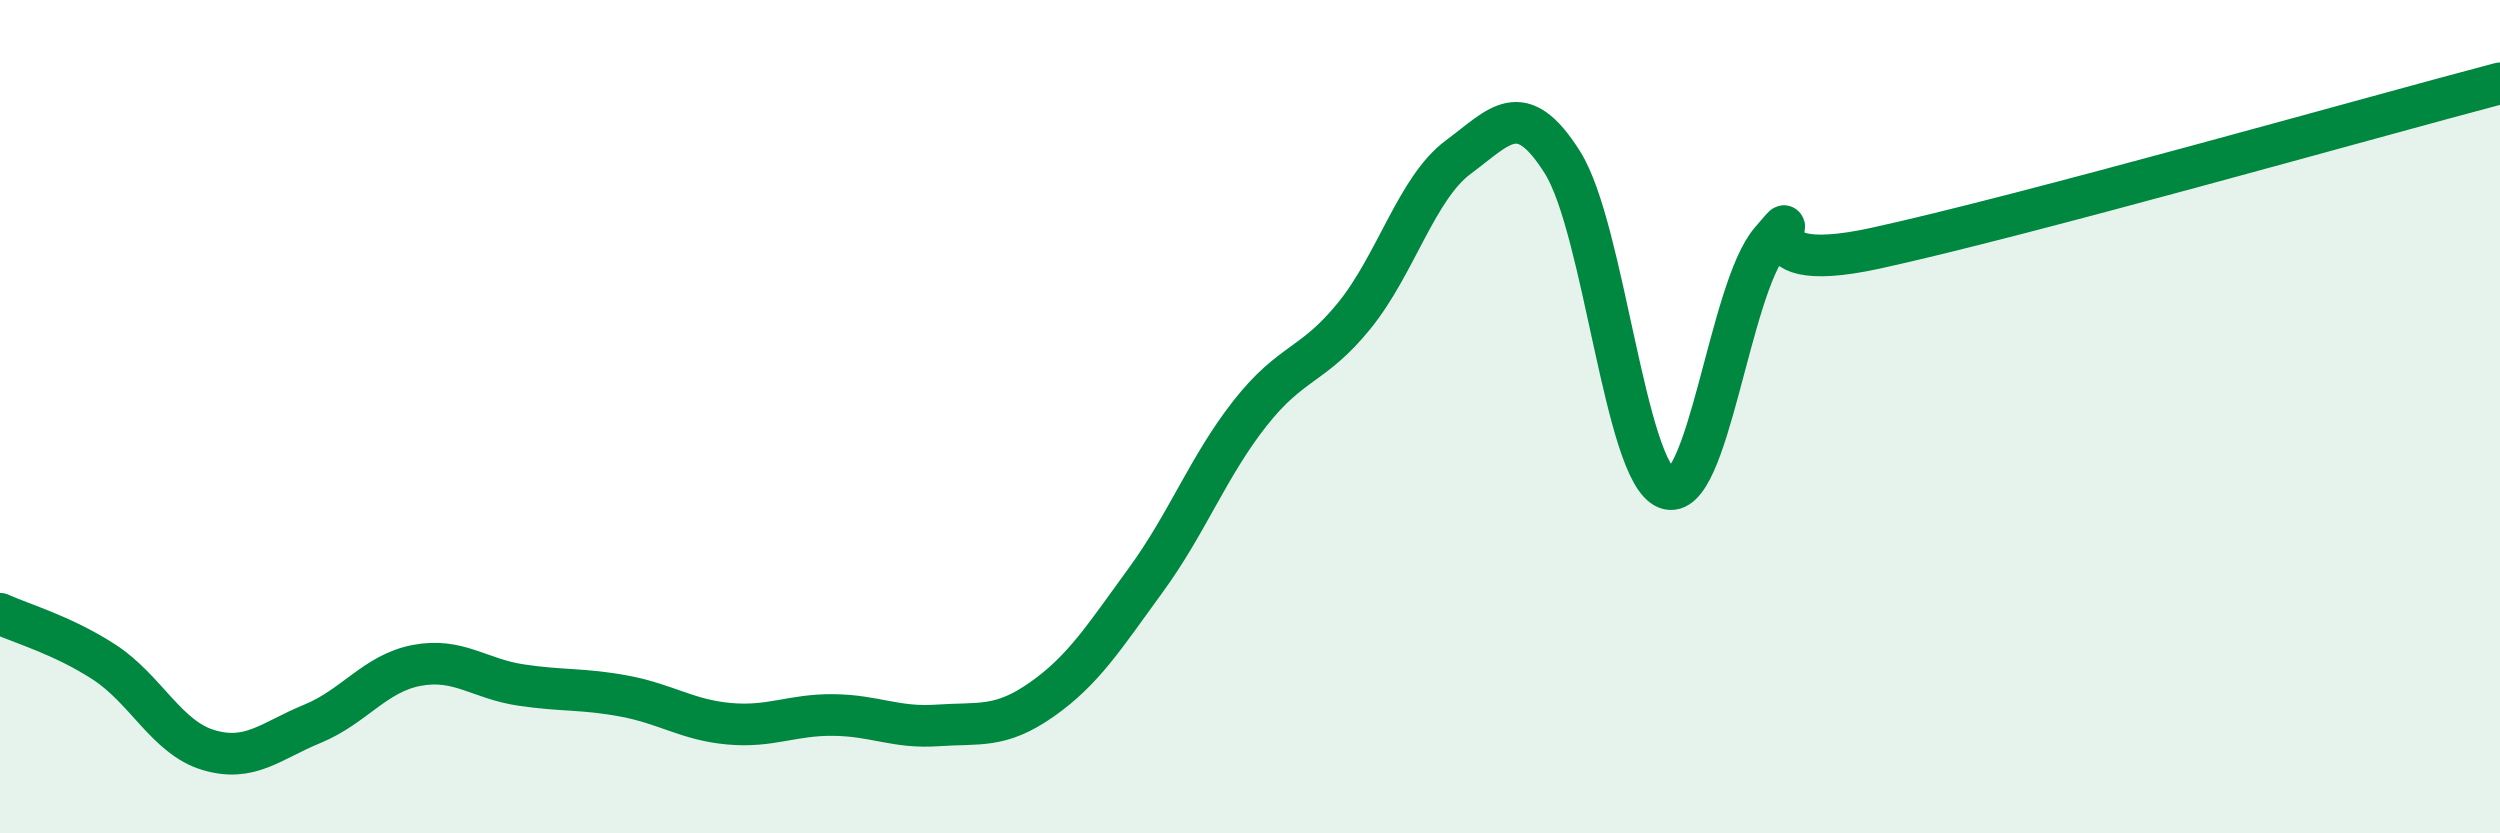
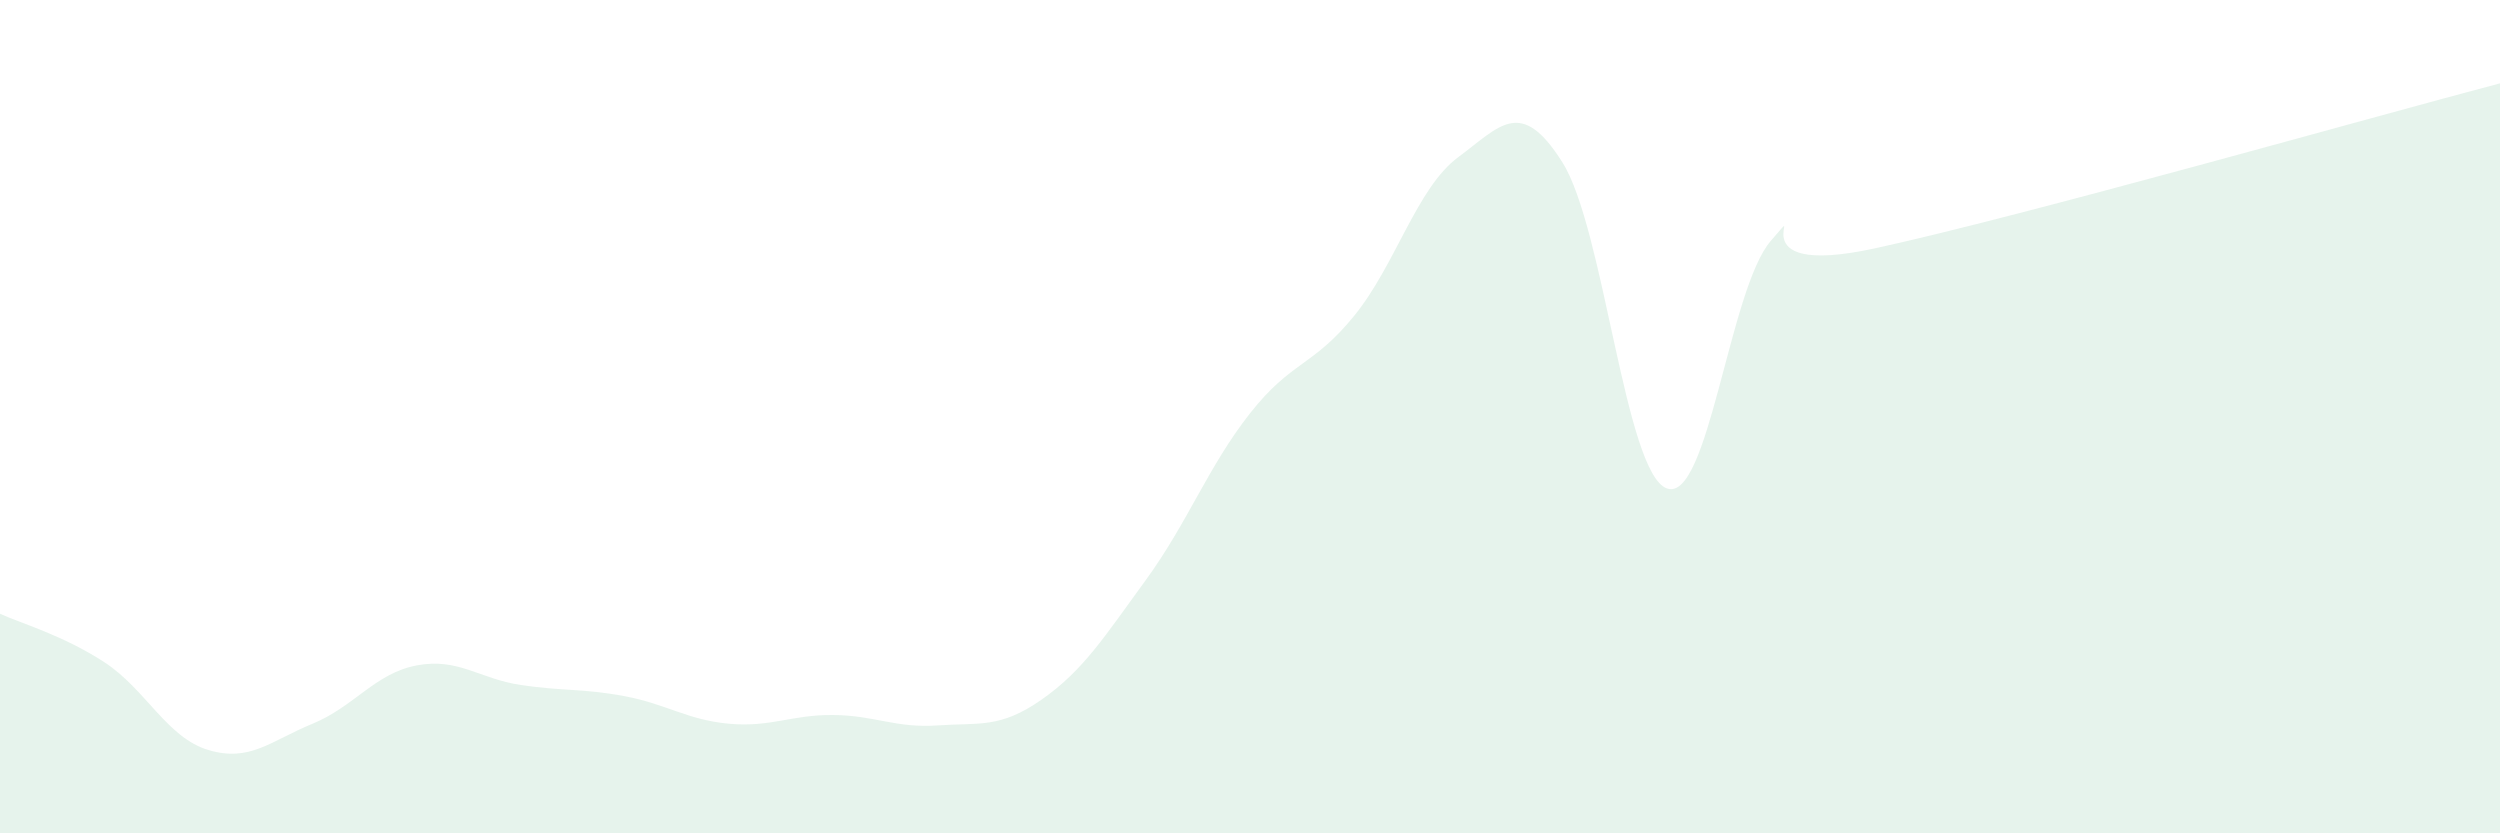
<svg xmlns="http://www.w3.org/2000/svg" width="60" height="20" viewBox="0 0 60 20">
  <path d="M 0,14.73 C 0.5,14.96 1.5,15.24 2.5,15.89 C 3.5,16.54 4,17.7 5,18 C 6,18.3 6.5,17.78 7.5,17.37 C 8.5,16.96 9,16.16 10,15.97 C 11,15.78 11.5,16.29 12.5,16.44 C 13.5,16.59 14,16.52 15,16.71 C 16,16.9 16.5,17.28 17.5,17.37 C 18.5,17.46 19,17.15 20,17.16 C 21,17.17 21.5,17.48 22.5,17.41 C 23.5,17.34 24,17.49 25,16.79 C 26,16.09 26.5,15.29 27.5,13.92 C 28.5,12.55 29,11.19 30,9.92 C 31,8.65 31.5,8.81 32.5,7.58 C 33.5,6.35 34,4.51 35,3.77 C 36,3.03 36.5,2.31 37.5,3.9 C 38.5,5.49 39,11.34 40,11.72 C 41,12.1 41.5,6.93 42.5,5.78 C 43.5,4.63 41.5,6.72 45,5.96 C 48.5,5.2 57,2.79 60,2L60 20L0 20Z" fill="#008740" opacity="0.1" stroke-linecap="round" stroke-linejoin="round" />
-   <path d="M 0,14.73 C 0.5,14.96 1.5,15.24 2.5,15.89 C 3.5,16.54 4,17.7 5,18 C 6,18.3 6.5,17.78 7.5,17.37 C 8.5,16.96 9,16.16 10,15.97 C 11,15.78 11.5,16.29 12.5,16.44 C 13.5,16.59 14,16.52 15,16.71 C 16,16.9 16.5,17.28 17.5,17.37 C 18.5,17.46 19,17.15 20,17.16 C 21,17.17 21.5,17.48 22.5,17.41 C 23.5,17.34 24,17.49 25,16.79 C 26,16.09 26.5,15.29 27.5,13.92 C 28.5,12.55 29,11.19 30,9.92 C 31,8.65 31.5,8.81 32.5,7.58 C 33.5,6.35 34,4.51 35,3.77 C 36,3.03 36.5,2.31 37.5,3.9 C 38.5,5.49 39,11.34 40,11.72 C 41,12.1 41.5,6.93 42.5,5.78 C 43.5,4.63 41.5,6.72 45,5.96 C 48.5,5.2 57,2.79 60,2" stroke="#008740" stroke-width="1" fill="none" stroke-linecap="round" stroke-linejoin="round" />
</svg>